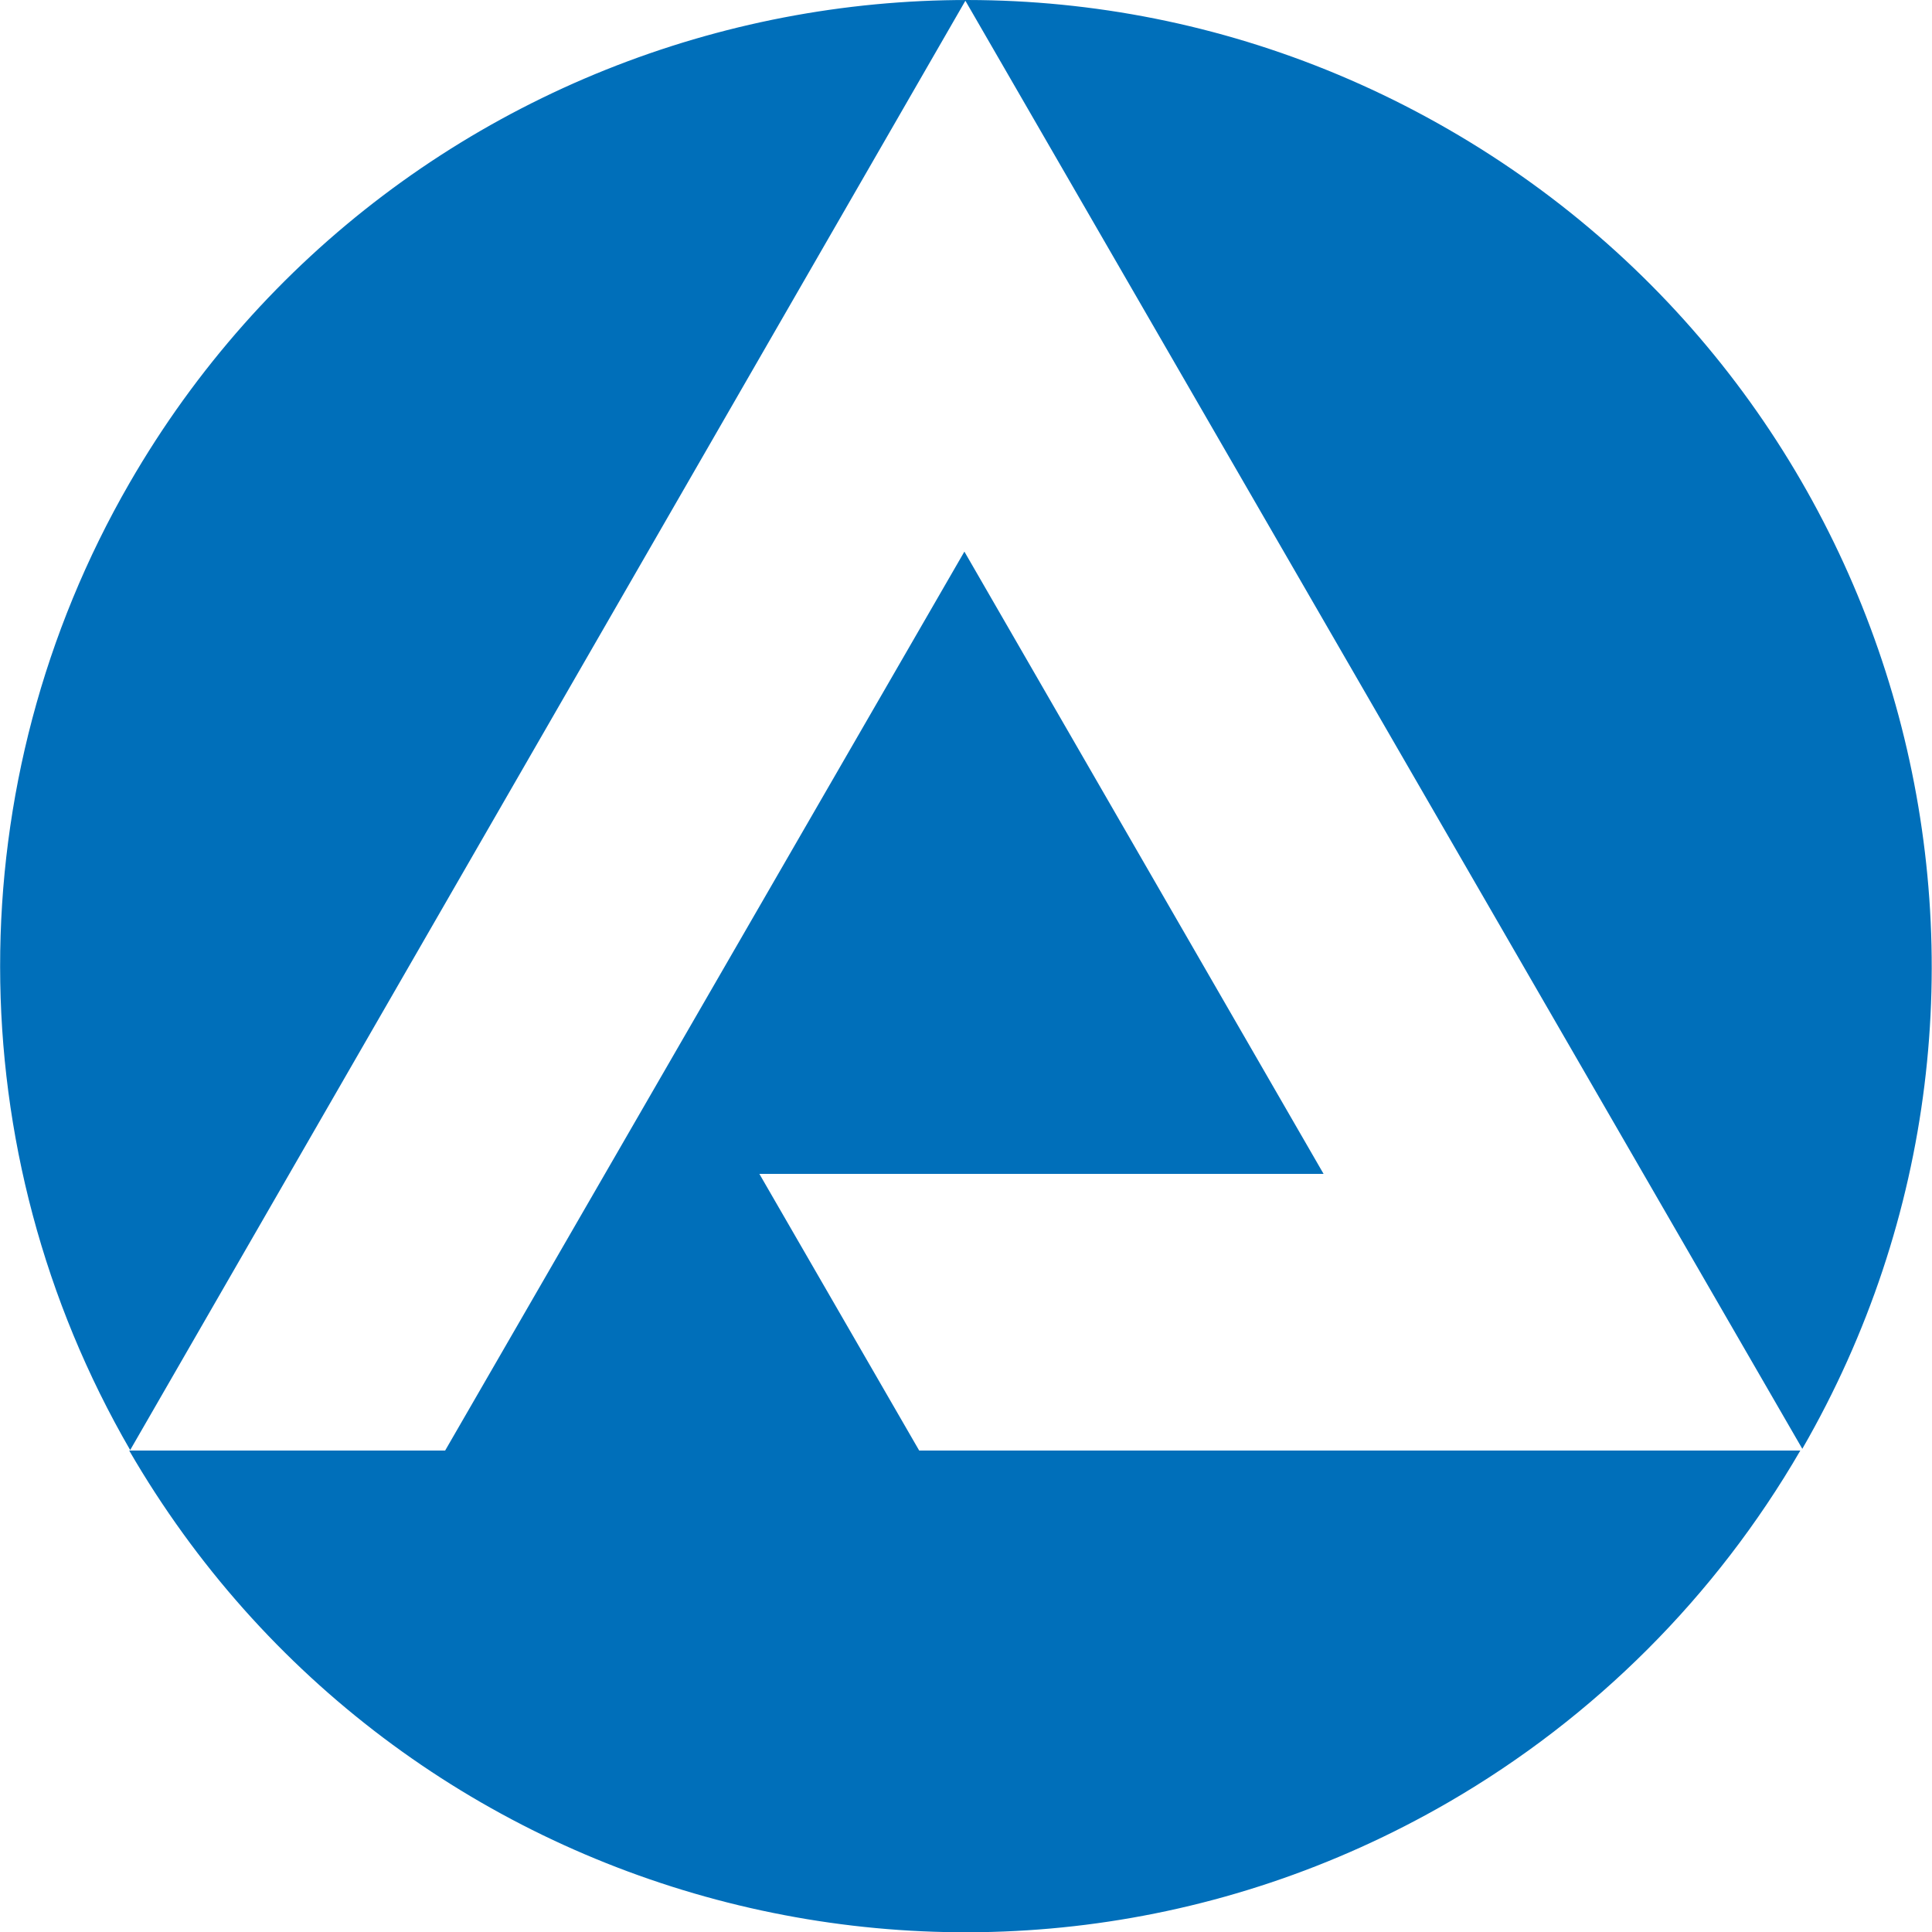
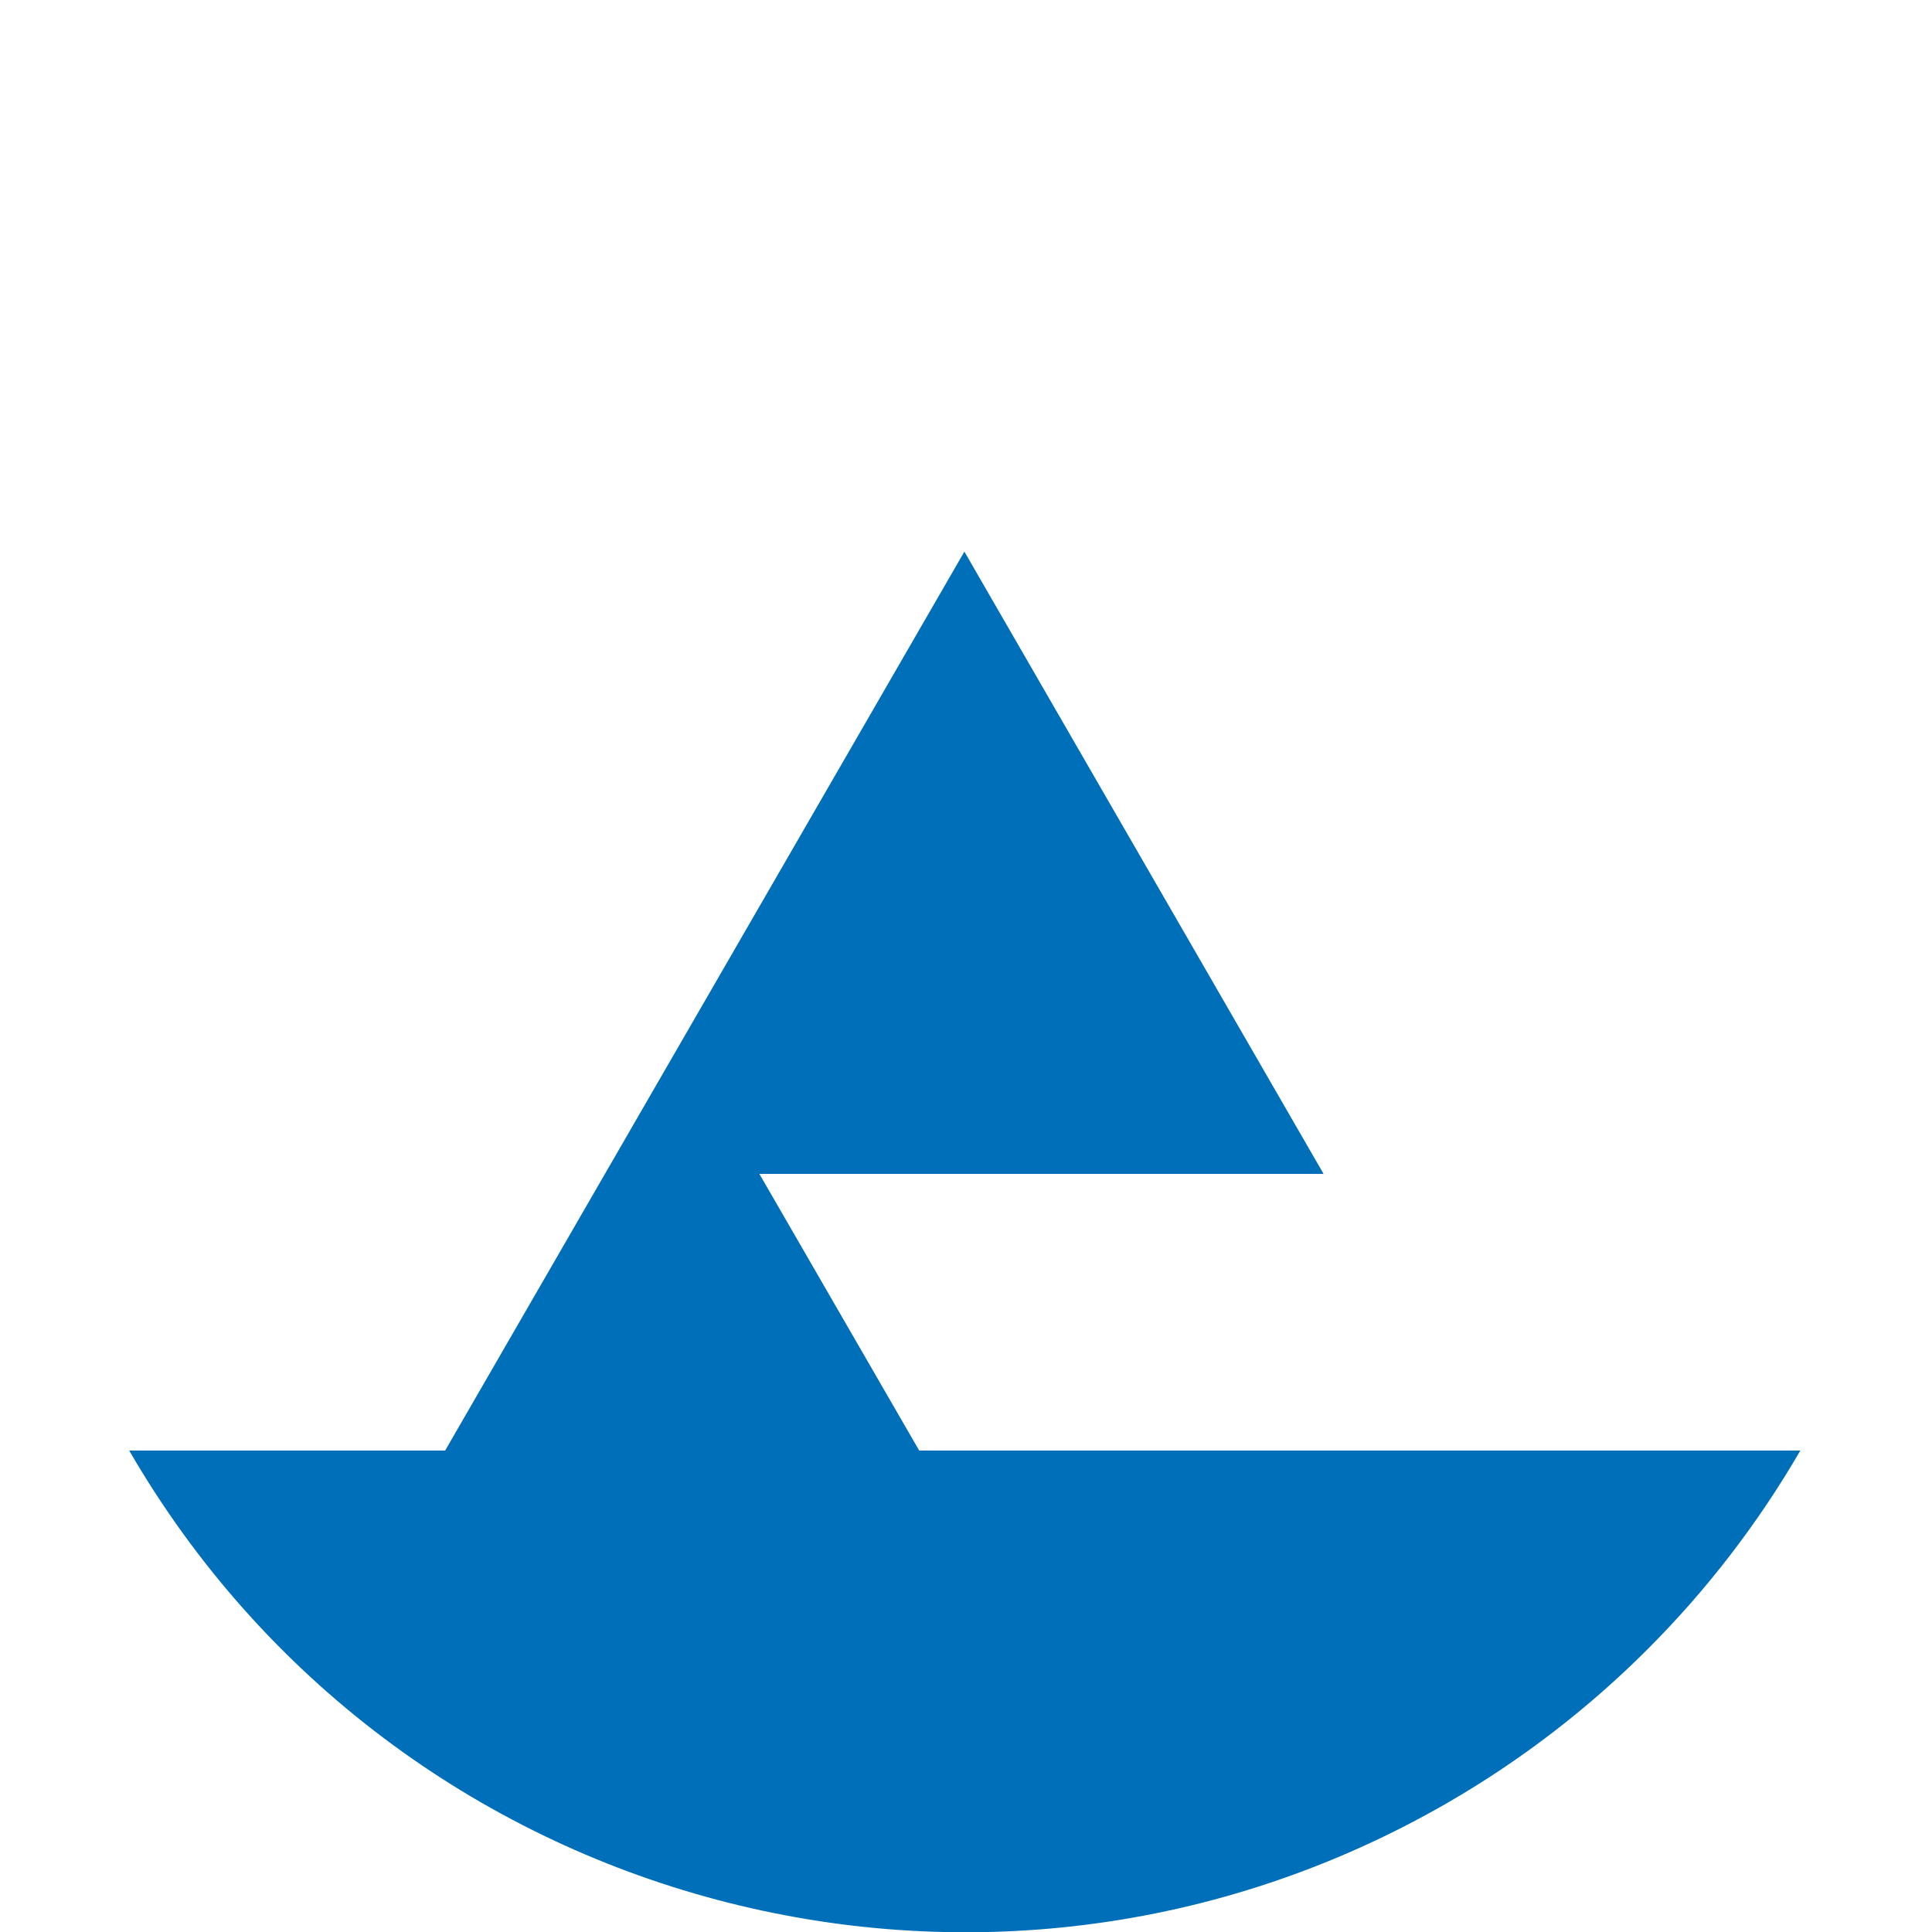
<svg xmlns="http://www.w3.org/2000/svg" id="Layer_2" data-name="Layer 2" viewBox="0 0 78.21 78.22">
  <defs>
    <style> .cls-1 { fill: #006fba; stroke-width: 0px; } </style>
  </defs>
  <g id="Layer_1-2" data-name="Layer 1">
    <g>
-       <path class="cls-1" d="m39.08.03l33.88,58.62c10.79-18.7,4.38-42.62-14.32-53.41C39.94-5.55,16.03.86,5.24,19.56c-6.99,12.11-6.98,27.04.03,39.14L39.08.03Z" />
      <path class="cls-1" d="m37.21,58.72l-6.47-11.2h22.84l-14.54-25.19-11.42,19.77h0l-9.6,16.62H5.23c10.82,18.68,34.74,25.05,53.42,14.23,5.9-3.42,10.81-8.33,14.23-14.23h-35.67Z" />
    </g>
  </g>
</svg>